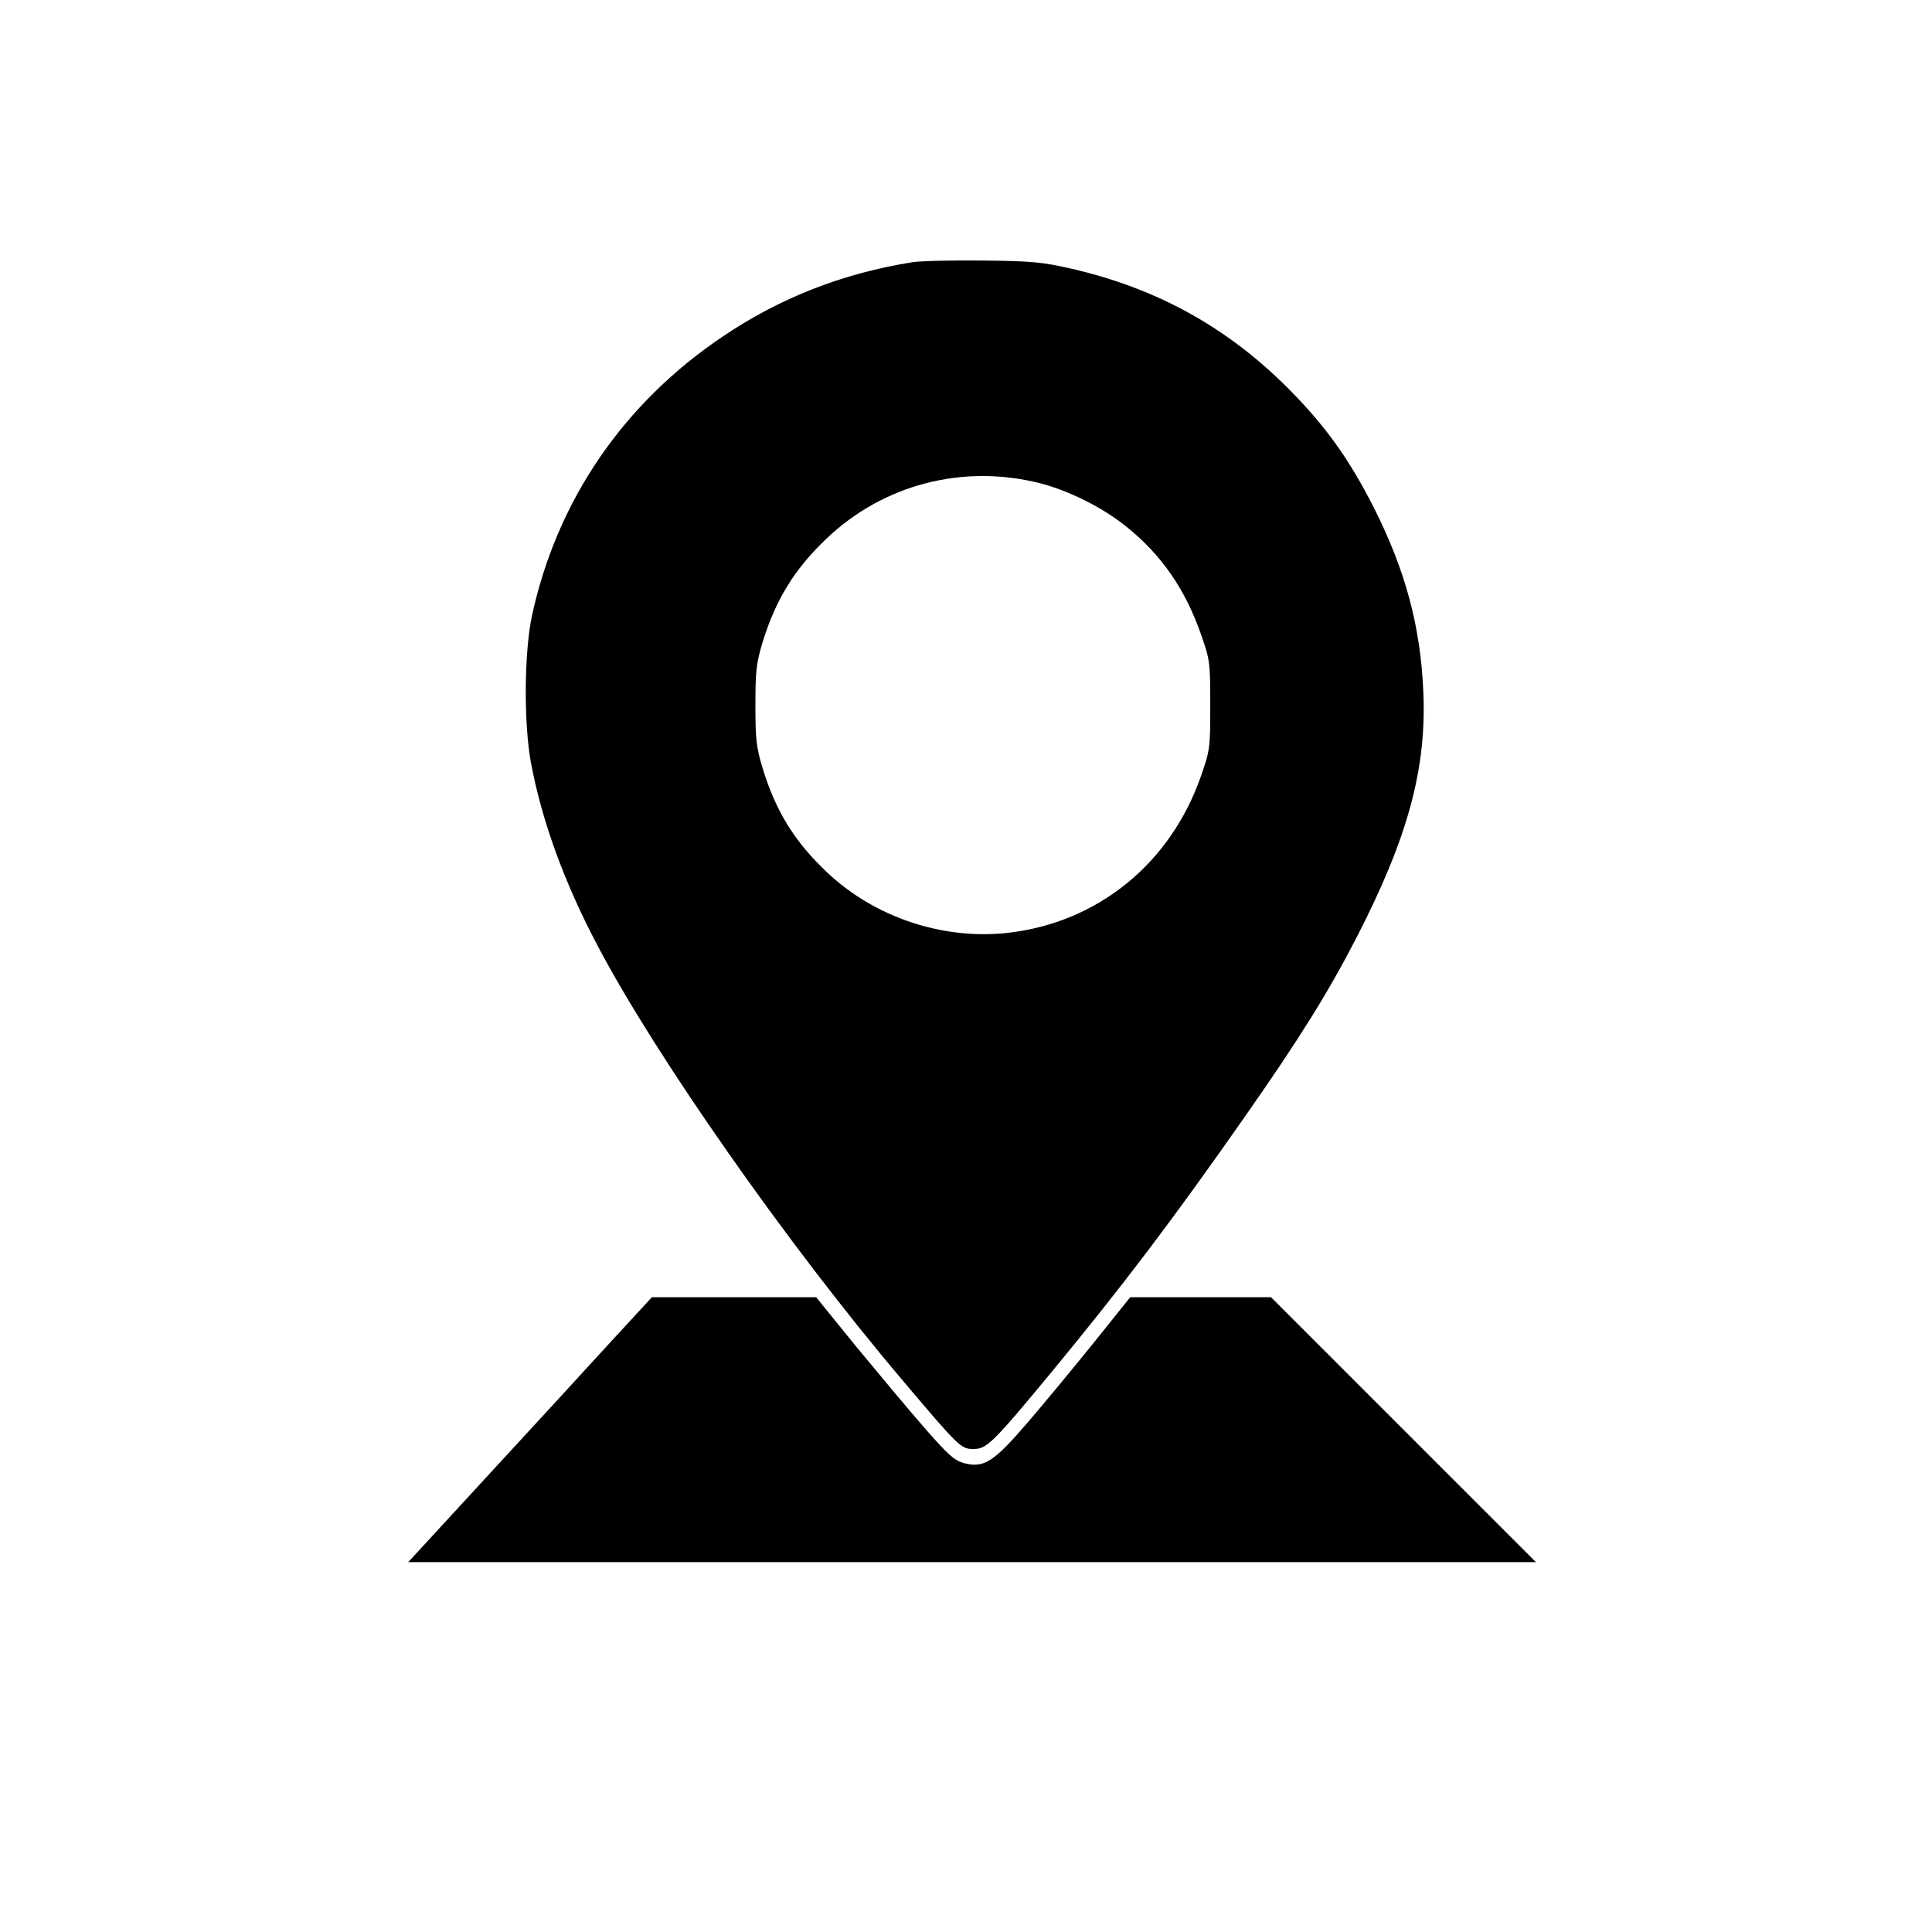
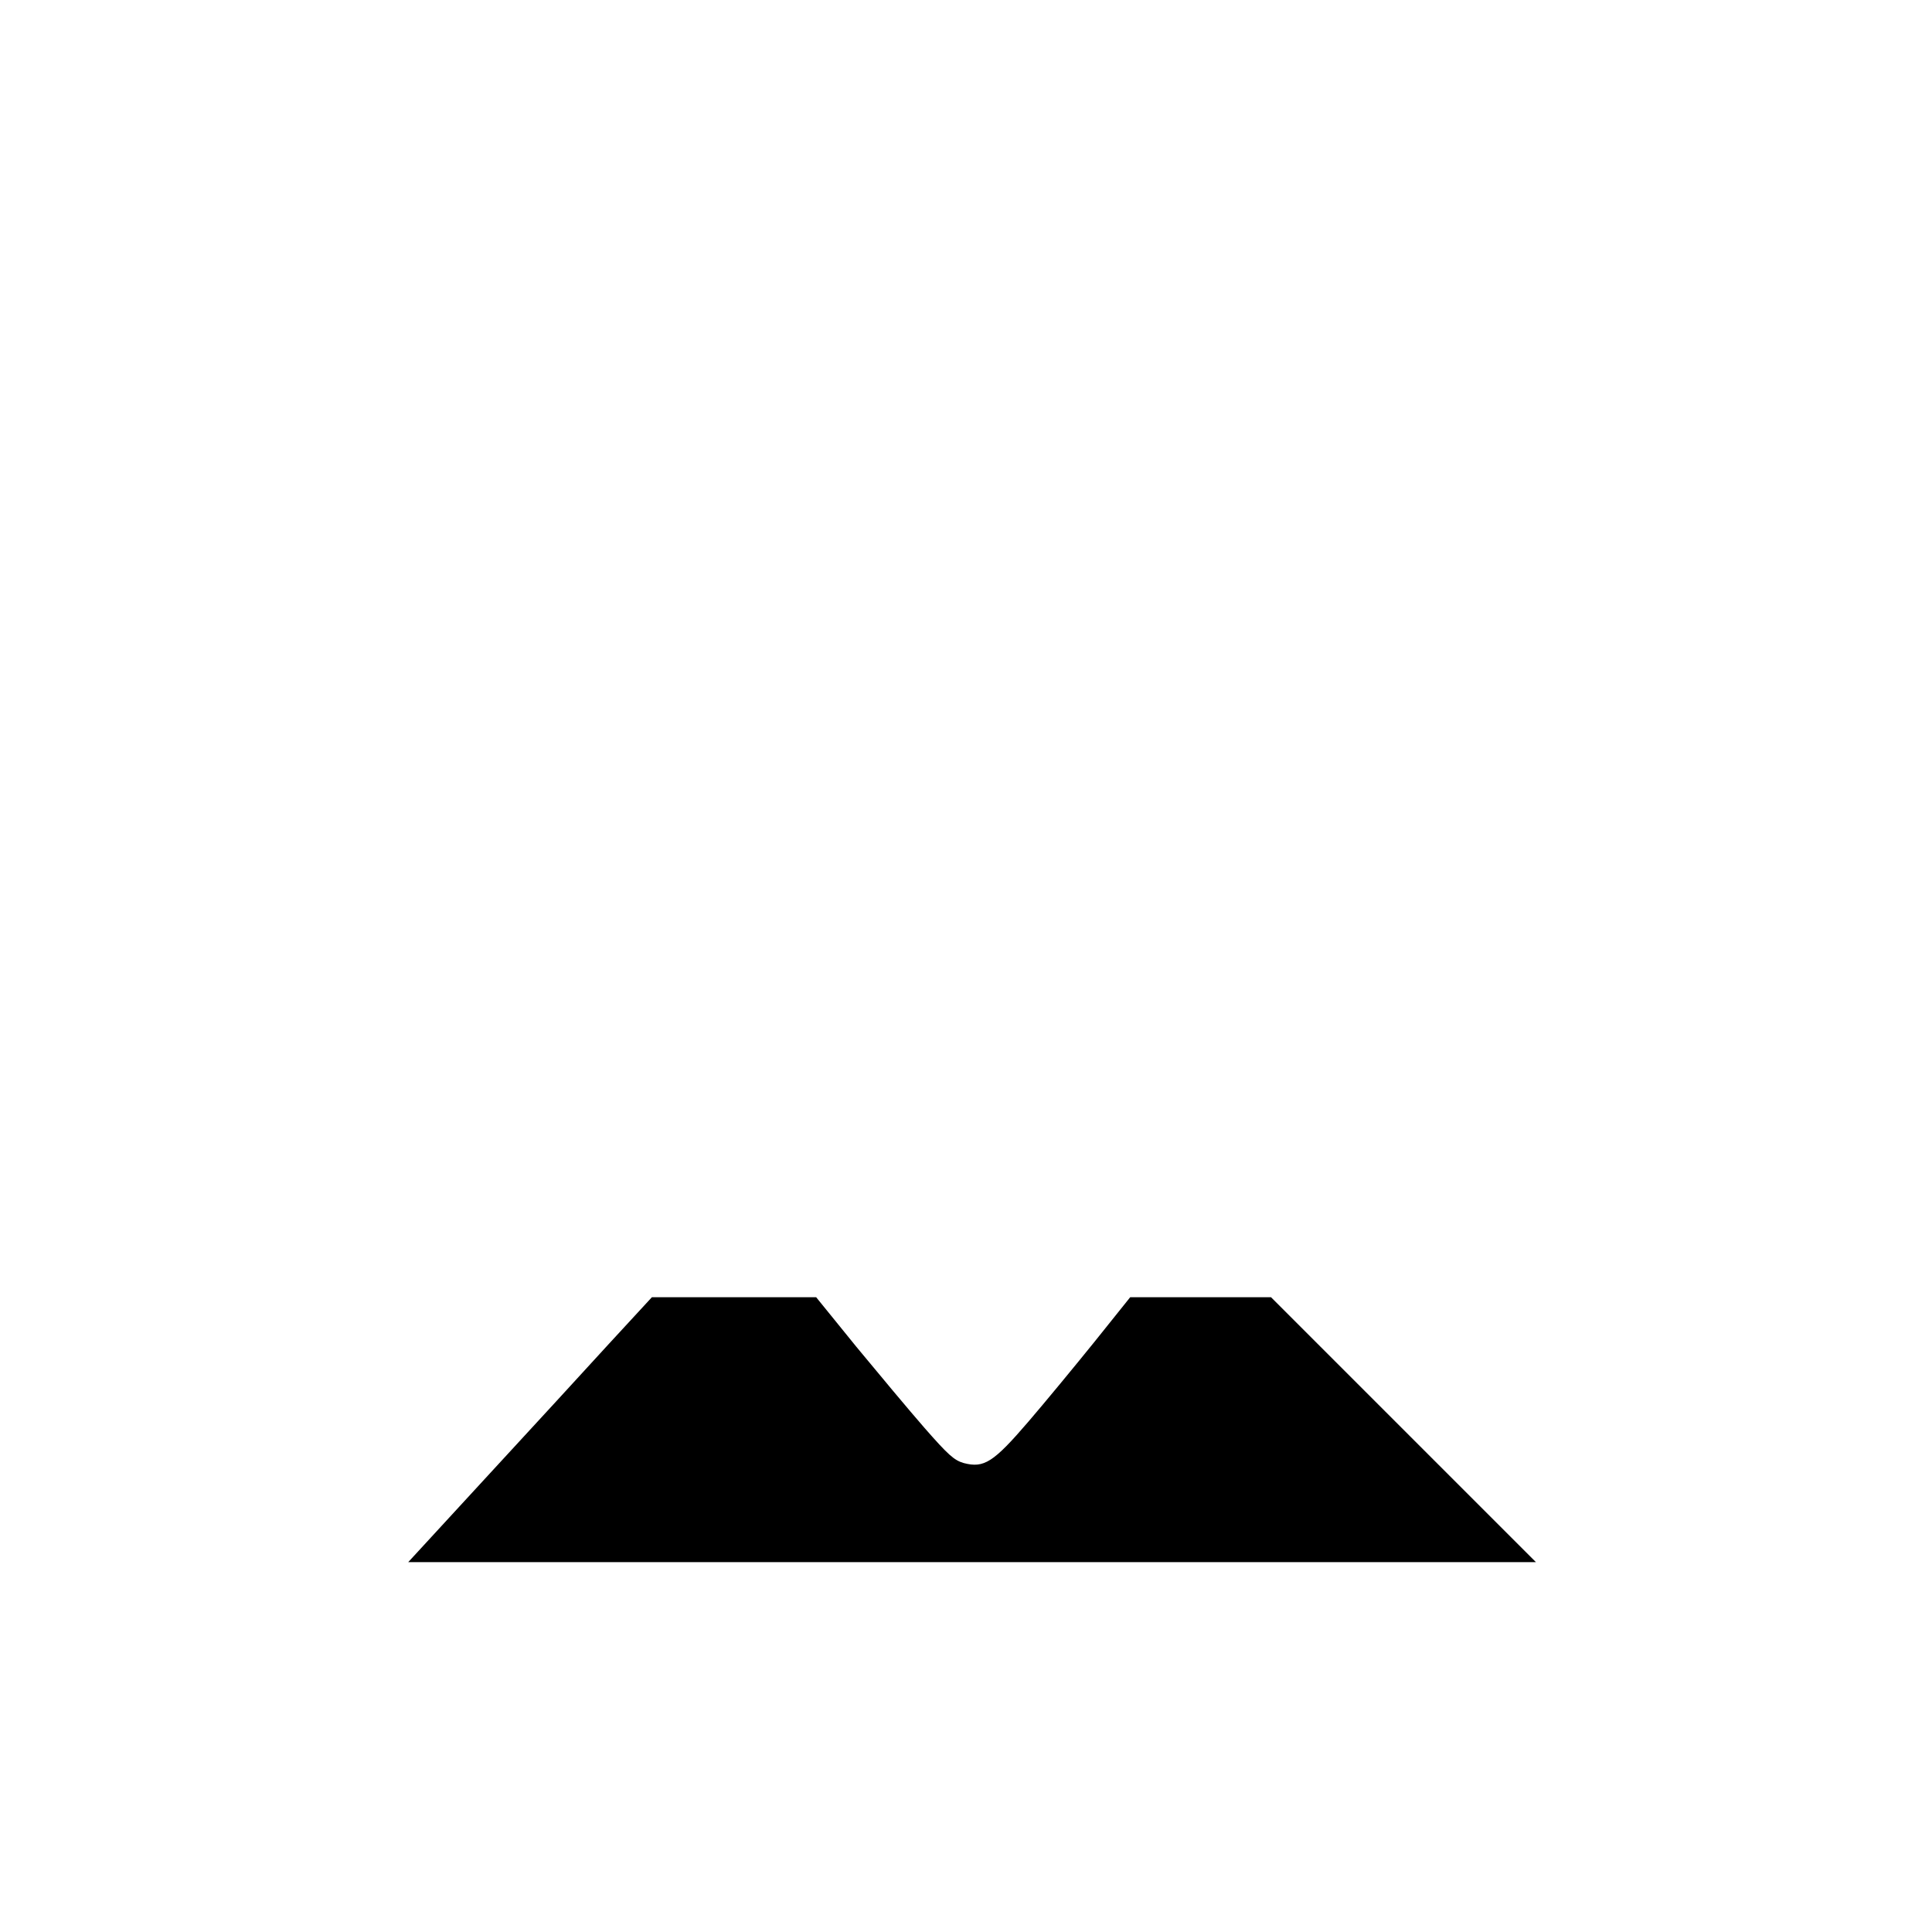
<svg xmlns="http://www.w3.org/2000/svg" version="1.0" width="700pt" height="700pt" viewBox="0 0 700 700" preserveAspectRatio="xMidYMid meet">
  <g transform="translate(0,700) scale(0.1,-0.1)" fill="#000000" stroke="none">
-     <path d="M3306 6050 c-251 -40 -478 -128 -687 -269 -360 -242 -600 -593 -691 -1009 -29 -133 -31 -392 -4 -537 39 -208 120 -432 241 -661 211 -401 687 -1081 1100 -1569 211 -250 217 -255 262 -255 48 0 69 20 284 280 255 309 438 550 700 925 199 284 303 452 405 650 185 360 253 609 241 888 -10 237 -65 441 -179 667 -89 176 -177 299 -313 435 -220 220 -474 360 -781 431 -105 24 -142 28 -319 30 -110 1 -226 -1 -259 -6z m463 -801 c104 -27 227 -88 313 -158 127 -102 213 -227 270 -391 32 -92 33 -100 33 -255 0 -155 -1 -163 -33 -255 -110 -318 -374 -533 -701 -570 -235 -26 -481 56 -653 218 -119 112 -187 222 -235 379 -23 77 -26 105 -26 228 0 123 3 151 26 228 47 153 115 264 229 373 207 199 497 274 777 203z" />
    <path d="M2208 2133 c-85 -93 -283 -309 -441 -480 l-288 -313 2043 0 2043 0 -480 480 -480 480 -255 0 -255 0 -129 -161 c-71 -88 -179 -219 -240 -290 -127 -148 -161 -169 -234 -150 -35 10 -57 30 -142 127 -55 63 -166 196 -247 294 l-146 180 -297 0 -298 0 -154 -167z" />
  </g>
</svg>